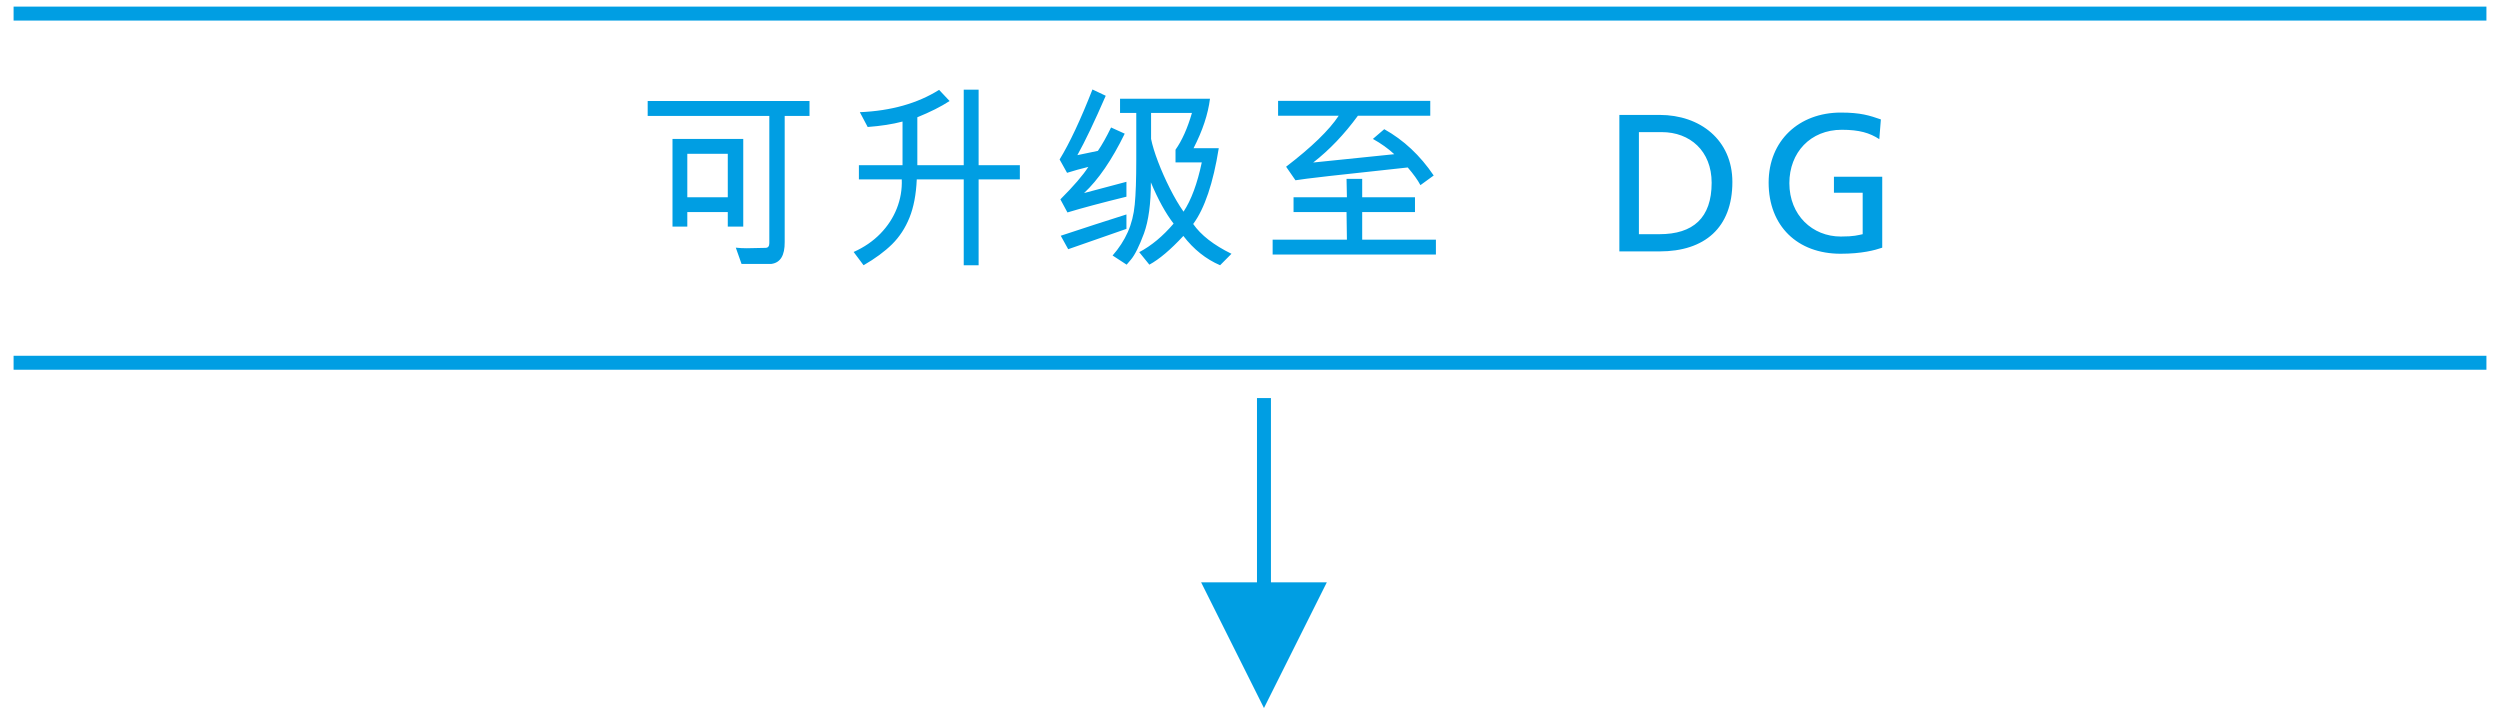
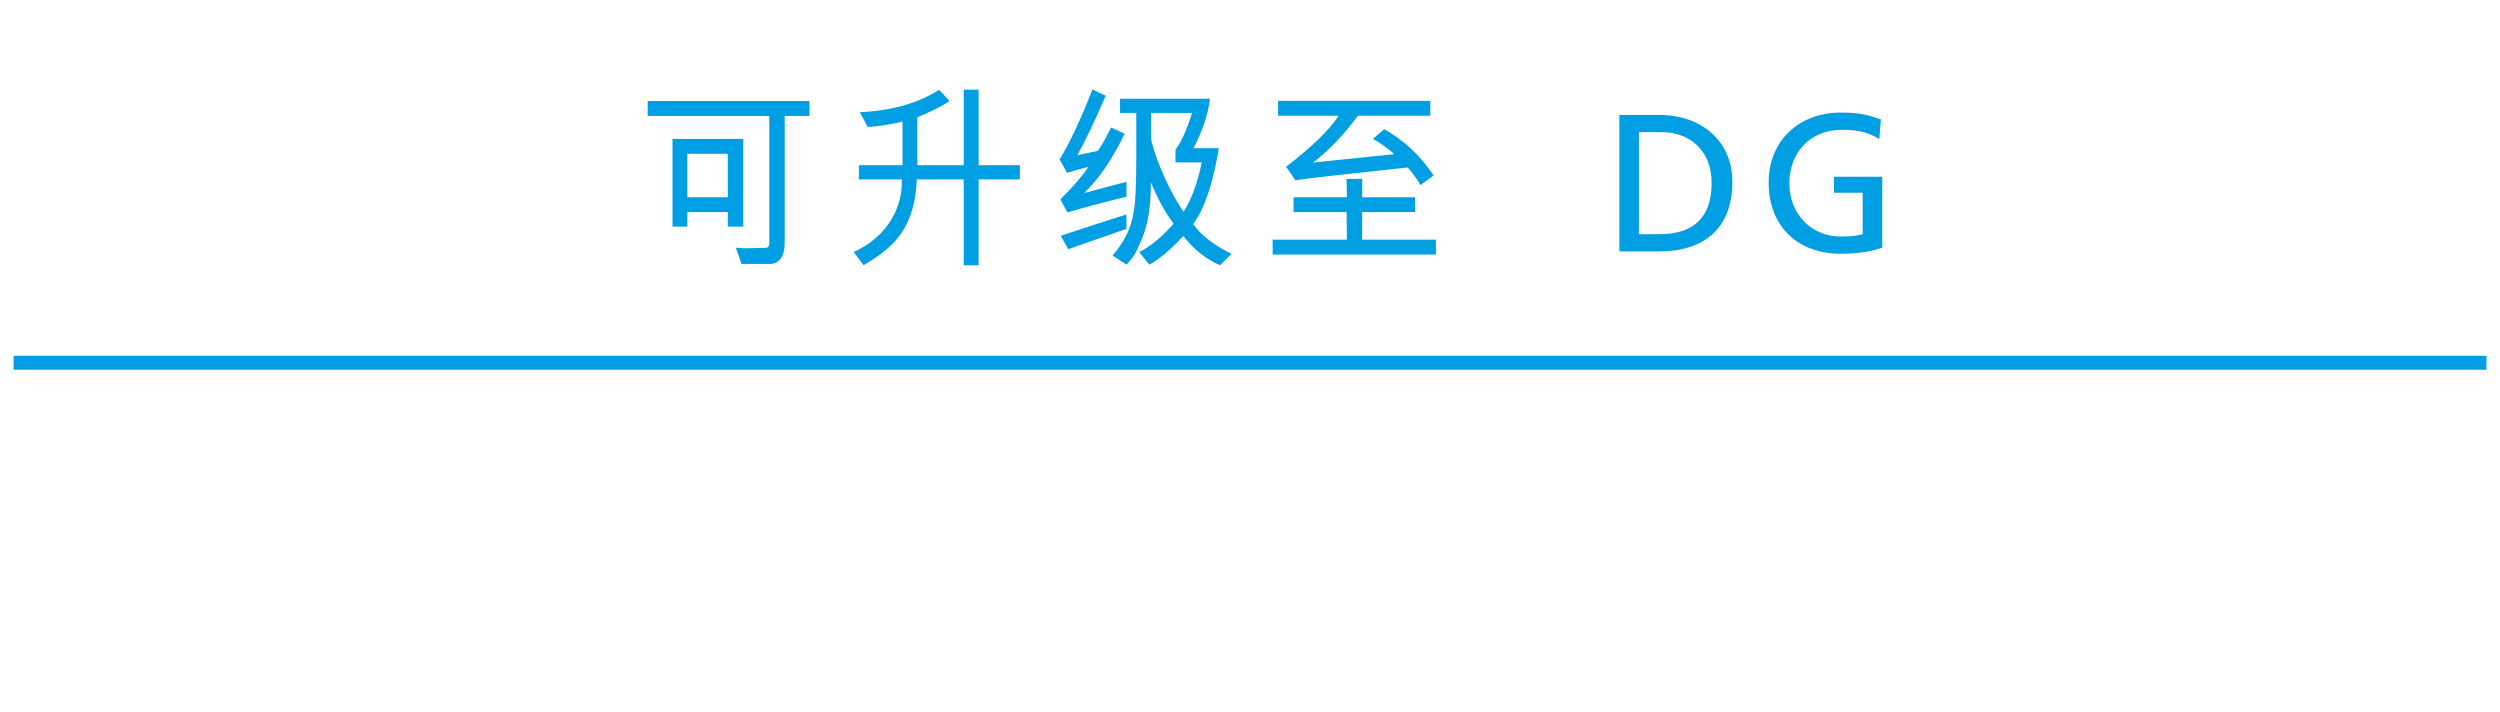
<svg xmlns="http://www.w3.org/2000/svg" width="179" height="51" viewBox="0 0 179 51">
  <g fill="#009EE3" transform="translate(1)">
    <path d="M56.961,7.233 L56.961,8.3 L55.184,8.3 L55.184,17.33 C55.193,18.287 54.876,18.809 54.233,18.896 L52.094,18.896 L51.684,17.733 C51.93,17.761 52.192,17.774 52.47,17.774 L53.803,17.747 C53.99,17.747 54.083,17.635 54.083,17.412 L54.083,8.3 L45.374,8.3 L45.374,7.233 L56.961,7.233 Z M51.109,15.184 L48.211,15.184 L48.211,16.223 L47.151,16.223 L47.151,9.947 L52.217,9.947 L52.217,16.223 L51.109,16.223 L51.109,15.184 Z M51.109,14.124 L51.109,11.014 L48.211,11.014 L48.211,14.124 L51.109,14.124 Z M69.069,18.991 L68.003,18.991 L68.003,12.846 L64.64,12.846 C64.594,13.921 64.421,14.833 64.12,15.58 C63.819,16.327 63.403,16.963 62.873,17.487 C62.342,18.011 61.661,18.513 60.832,18.991 L60.121,18.041 C60.868,17.708 61.505,17.272 62.032,16.732 C62.558,16.192 62.952,15.588 63.214,14.92 C63.476,14.253 63.594,13.561 63.566,12.846 L60.497,12.846 L60.497,11.827 L63.621,11.827 L63.621,8.703 C62.915,8.89 62.083,9.02 61.126,9.093 L60.565,8.033 C62.803,7.937 64.694,7.404 66.239,6.434 L66.991,7.233 C66.376,7.634 65.606,8.022 64.681,8.396 L64.681,11.827 L68.003,11.827 L68.003,6.42 L69.069,6.42 L69.069,11.827 L72.022,11.827 L72.022,12.846 L69.069,12.846 L69.069,18.991 Z M76.618,13.823 L79.653,13.017 L79.653,14.083 C77.89,14.516 76.481,14.892 75.429,15.211 L74.923,14.274 C75.875,13.322 76.543,12.547 76.926,11.95 C76.397,12.078 75.889,12.219 75.401,12.374 L74.868,11.417 C75.584,10.25 76.368,8.58 77.22,6.406 L78.17,6.857 C77.363,8.712 76.687,10.13 76.14,11.109 L77.609,10.802 C77.901,10.378 78.215,9.82 78.553,9.127 L79.53,9.571 C78.61,11.453 77.639,12.871 76.618,13.823 Z M80.357,11.431 L80.357,8.088 L79.195,8.088 L79.195,7.069 L85.635,7.069 C85.498,8.172 85.106,9.353 84.459,10.61 L86.264,10.61 C85.863,13.117 85.252,14.926 84.432,16.038 C84.988,16.836 85.901,17.547 87.173,18.171 L86.359,18.991 C85.343,18.554 84.466,17.854 83.728,16.893 C82.812,17.882 82,18.567 81.294,18.95 L80.569,18.055 C81.44,17.594 82.26,16.913 83.03,16.011 C82.461,15.272 81.918,14.288 81.403,13.058 C81.403,14.58 81.239,15.797 80.911,16.708 C80.569,17.629 80.257,18.255 79.975,18.588 L79.667,18.95 L78.662,18.294 C79.122,17.77 79.485,17.212 79.749,16.619 C80.013,16.027 80.18,15.366 80.248,14.637 C80.321,13.912 80.357,12.843 80.357,11.431 Z M85.047,11.629 L83.167,11.629 L83.167,10.72 C83.632,10.063 84.024,9.186 84.343,8.088 L81.417,8.088 L81.417,9.947 C81.508,10.398 81.674,10.942 81.916,11.578 C82.158,12.213 82.44,12.851 82.764,13.492 C83.087,14.132 83.413,14.687 83.741,15.156 C84.293,14.322 84.728,13.146 85.047,11.629 Z M79.653,15.354 L79.653,16.387 L75.483,17.843 L74.95,16.879 C76.668,16.309 78.236,15.801 79.653,15.354 Z M90.511,8.286 L90.511,7.22 L101.407,7.22 L101.407,8.286 L96.226,8.286 C95.25,9.621 94.184,10.738 93.026,11.636 L98.83,11.041 C98.393,10.635 97.882,10.271 97.299,9.947 L98.112,9.25 C99.502,10.025 100.683,11.13 101.653,12.565 L100.703,13.256 C100.507,12.887 100.204,12.465 99.794,11.991 C95.032,12.497 92.352,12.802 91.755,12.907 L91.085,11.937 C92.912,10.537 94.168,9.321 94.852,8.286 L90.511,8.286 Z M100.313,14.124 L100.313,15.184 L96.533,15.184 L96.533,17.159 L101.811,17.159 L101.811,18.226 L90.121,18.226 L90.121,17.159 L95.439,17.159 L95.412,15.184 L91.618,15.184 L91.618,14.124 L95.439,14.124 L95.412,12.805 L96.533,12.805 L96.533,14.124 L100.313,14.124 Z M114.946,18 L114.946,8.228 L117.83,8.228 C120.728,8.228 123.038,10.02 123.038,13.03 C123.038,16.306 121.05,18 117.83,18 L114.946,18 Z M116.346,9.46 L116.346,16.768 L117.816,16.768 C120.224,16.768 121.554,15.606 121.554,13.086 C121.554,10.804 120,9.46 117.984,9.46 L116.346,9.46 Z M133.67,8.55 L133.558,9.964 C132.872,9.516 132.13,9.292 130.87,9.292 C128.616,9.292 127.118,10.93 127.118,13.114 C127.118,15.41 128.77,16.936 130.8,16.936 C131.766,16.936 132.018,16.838 132.368,16.768 L132.368,13.8 L130.31,13.8 L130.31,12.652 L133.768,12.652 L133.768,17.734 C133.236,17.916 132.312,18.168 130.786,18.168 C127.692,18.168 125.634,16.18 125.634,13.072 C125.634,10.062 127.818,8.06 130.8,8.06 C132.228,8.06 132.858,8.27 133.67,8.55 Z" />
-     <polygon points="89 41.695 89 28.5 90 28.5 90 41.695 94 41.695 89.5 50.695 85 41.695 89 41.695" />
    <polygon points="88 -62.555 88 114.5 89 114.5 89 -62.555" transform="rotate(90 88.5 25.973)" />
-     <polygon points="88 -87.555 88 89.5 89 89.5 89 -87.555" transform="rotate(90 88.5 .973)" />
  </g>
</svg>